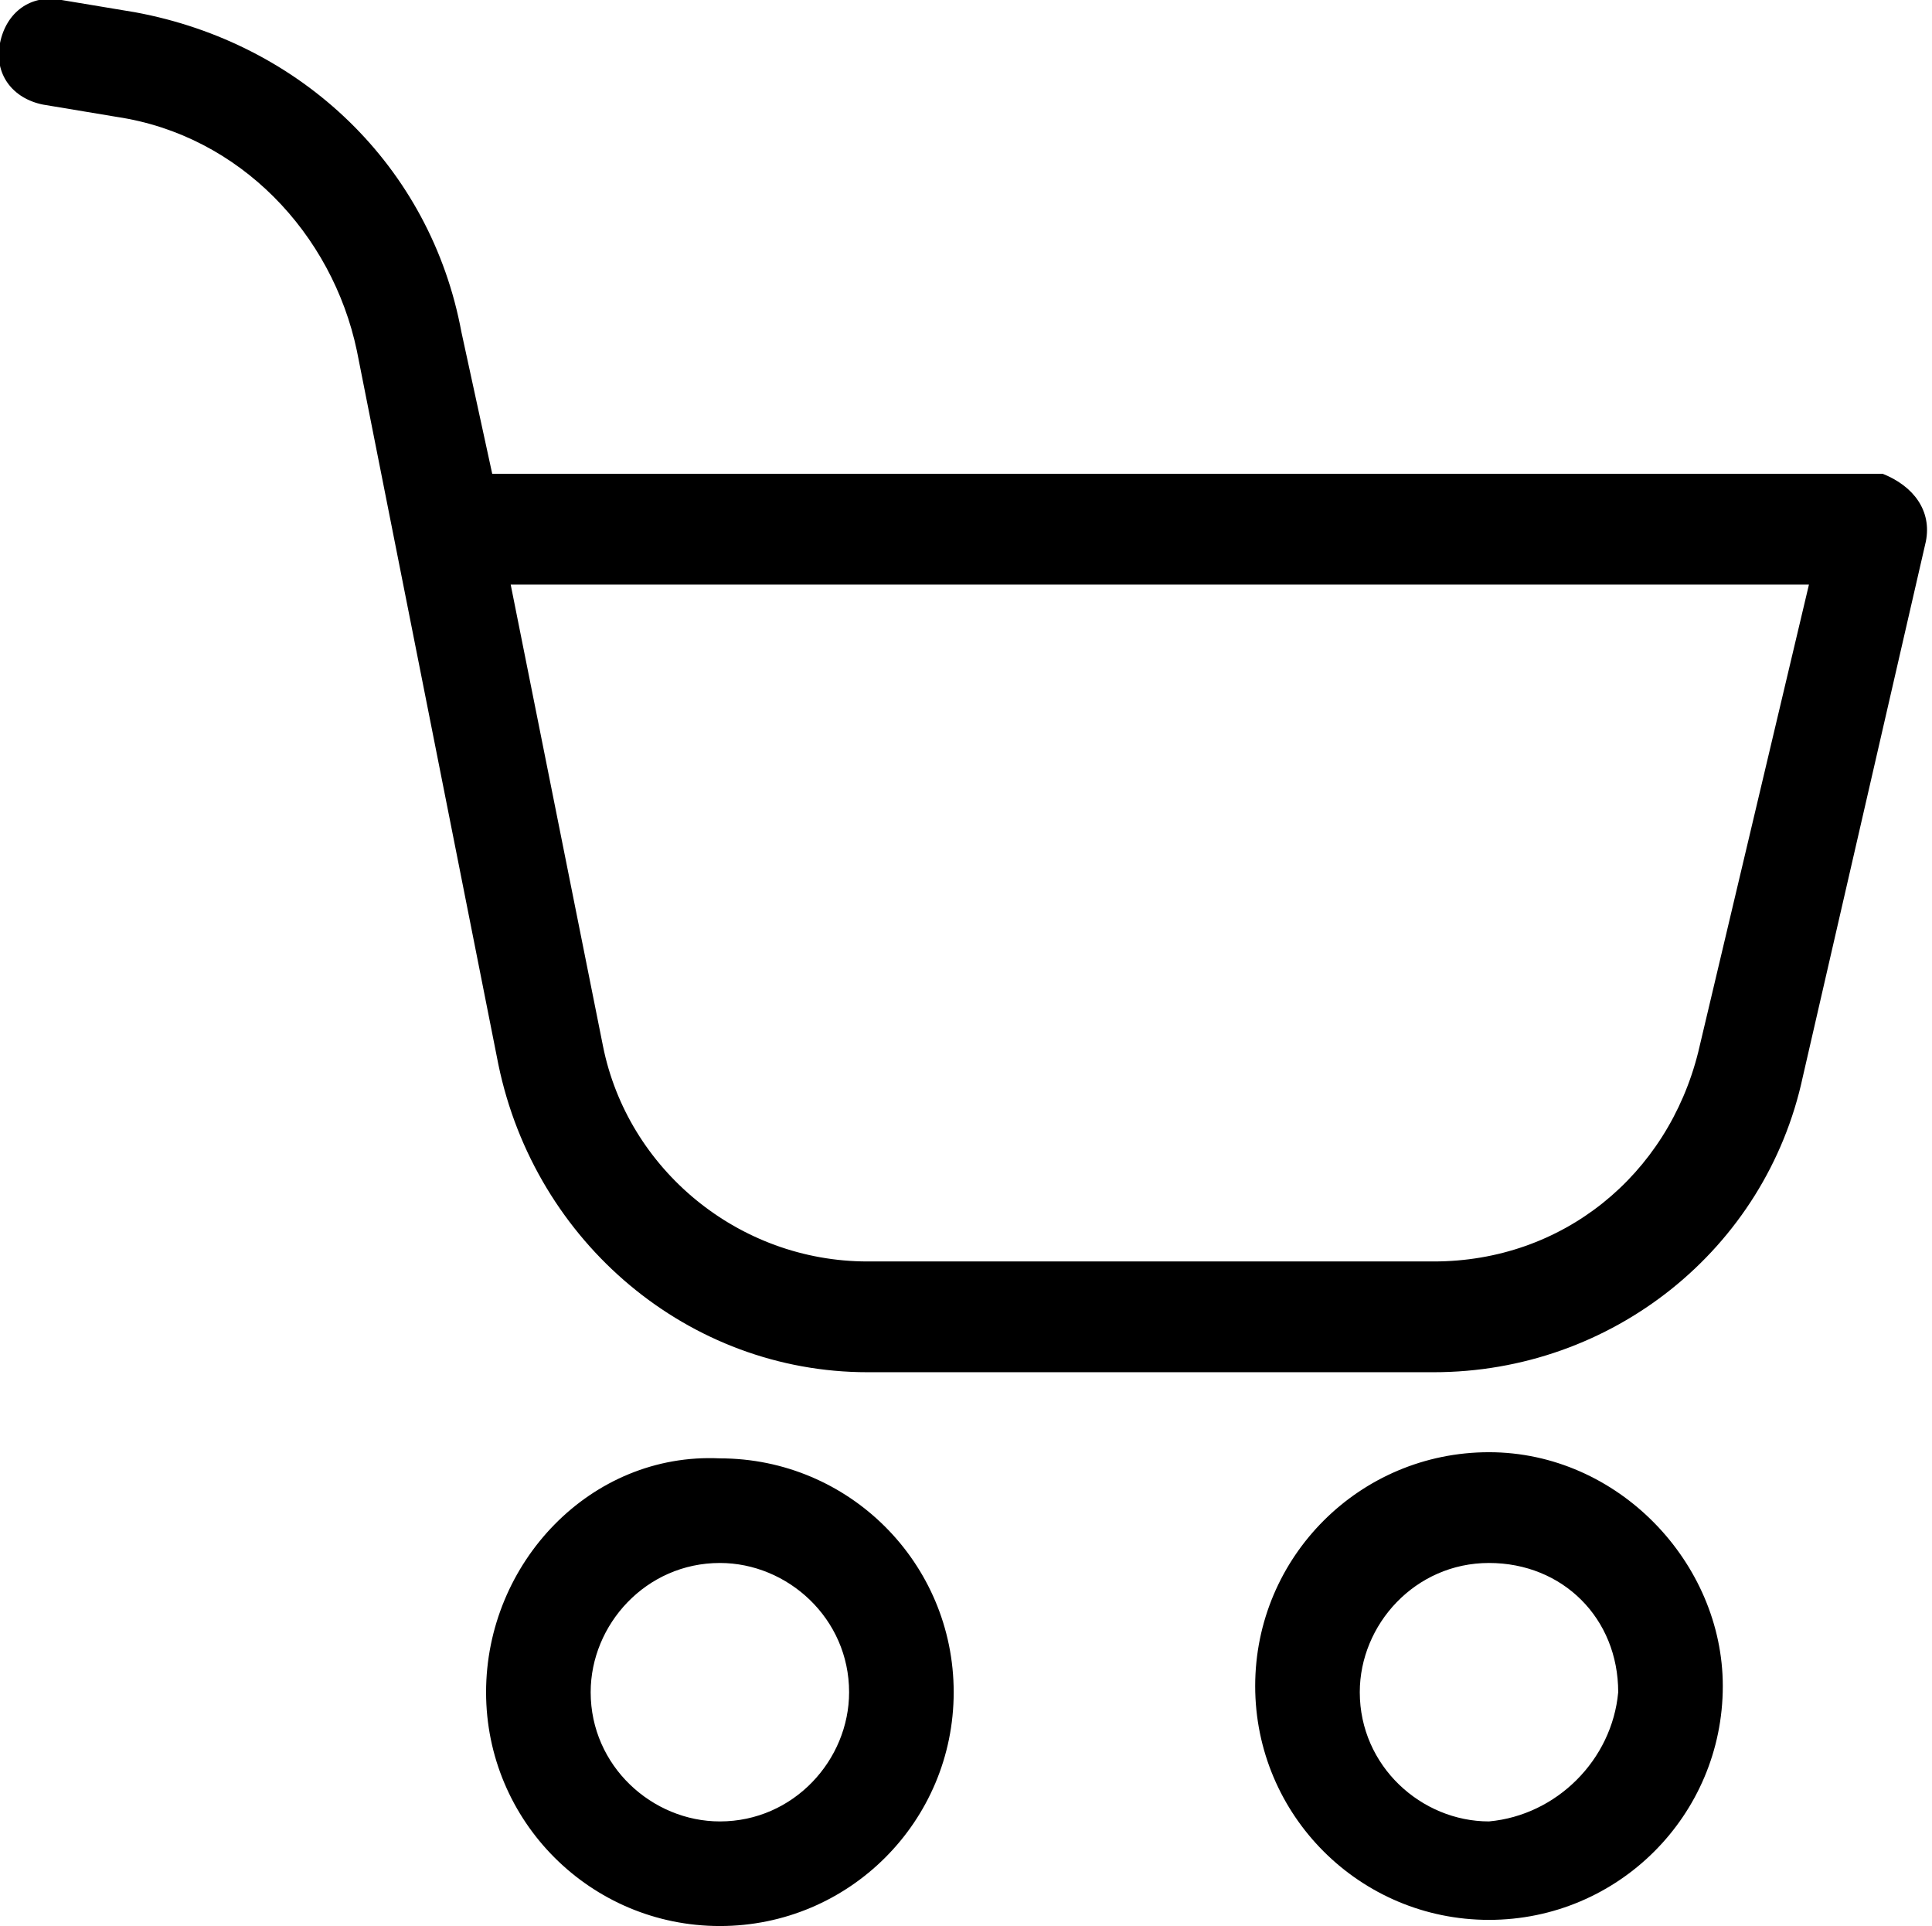
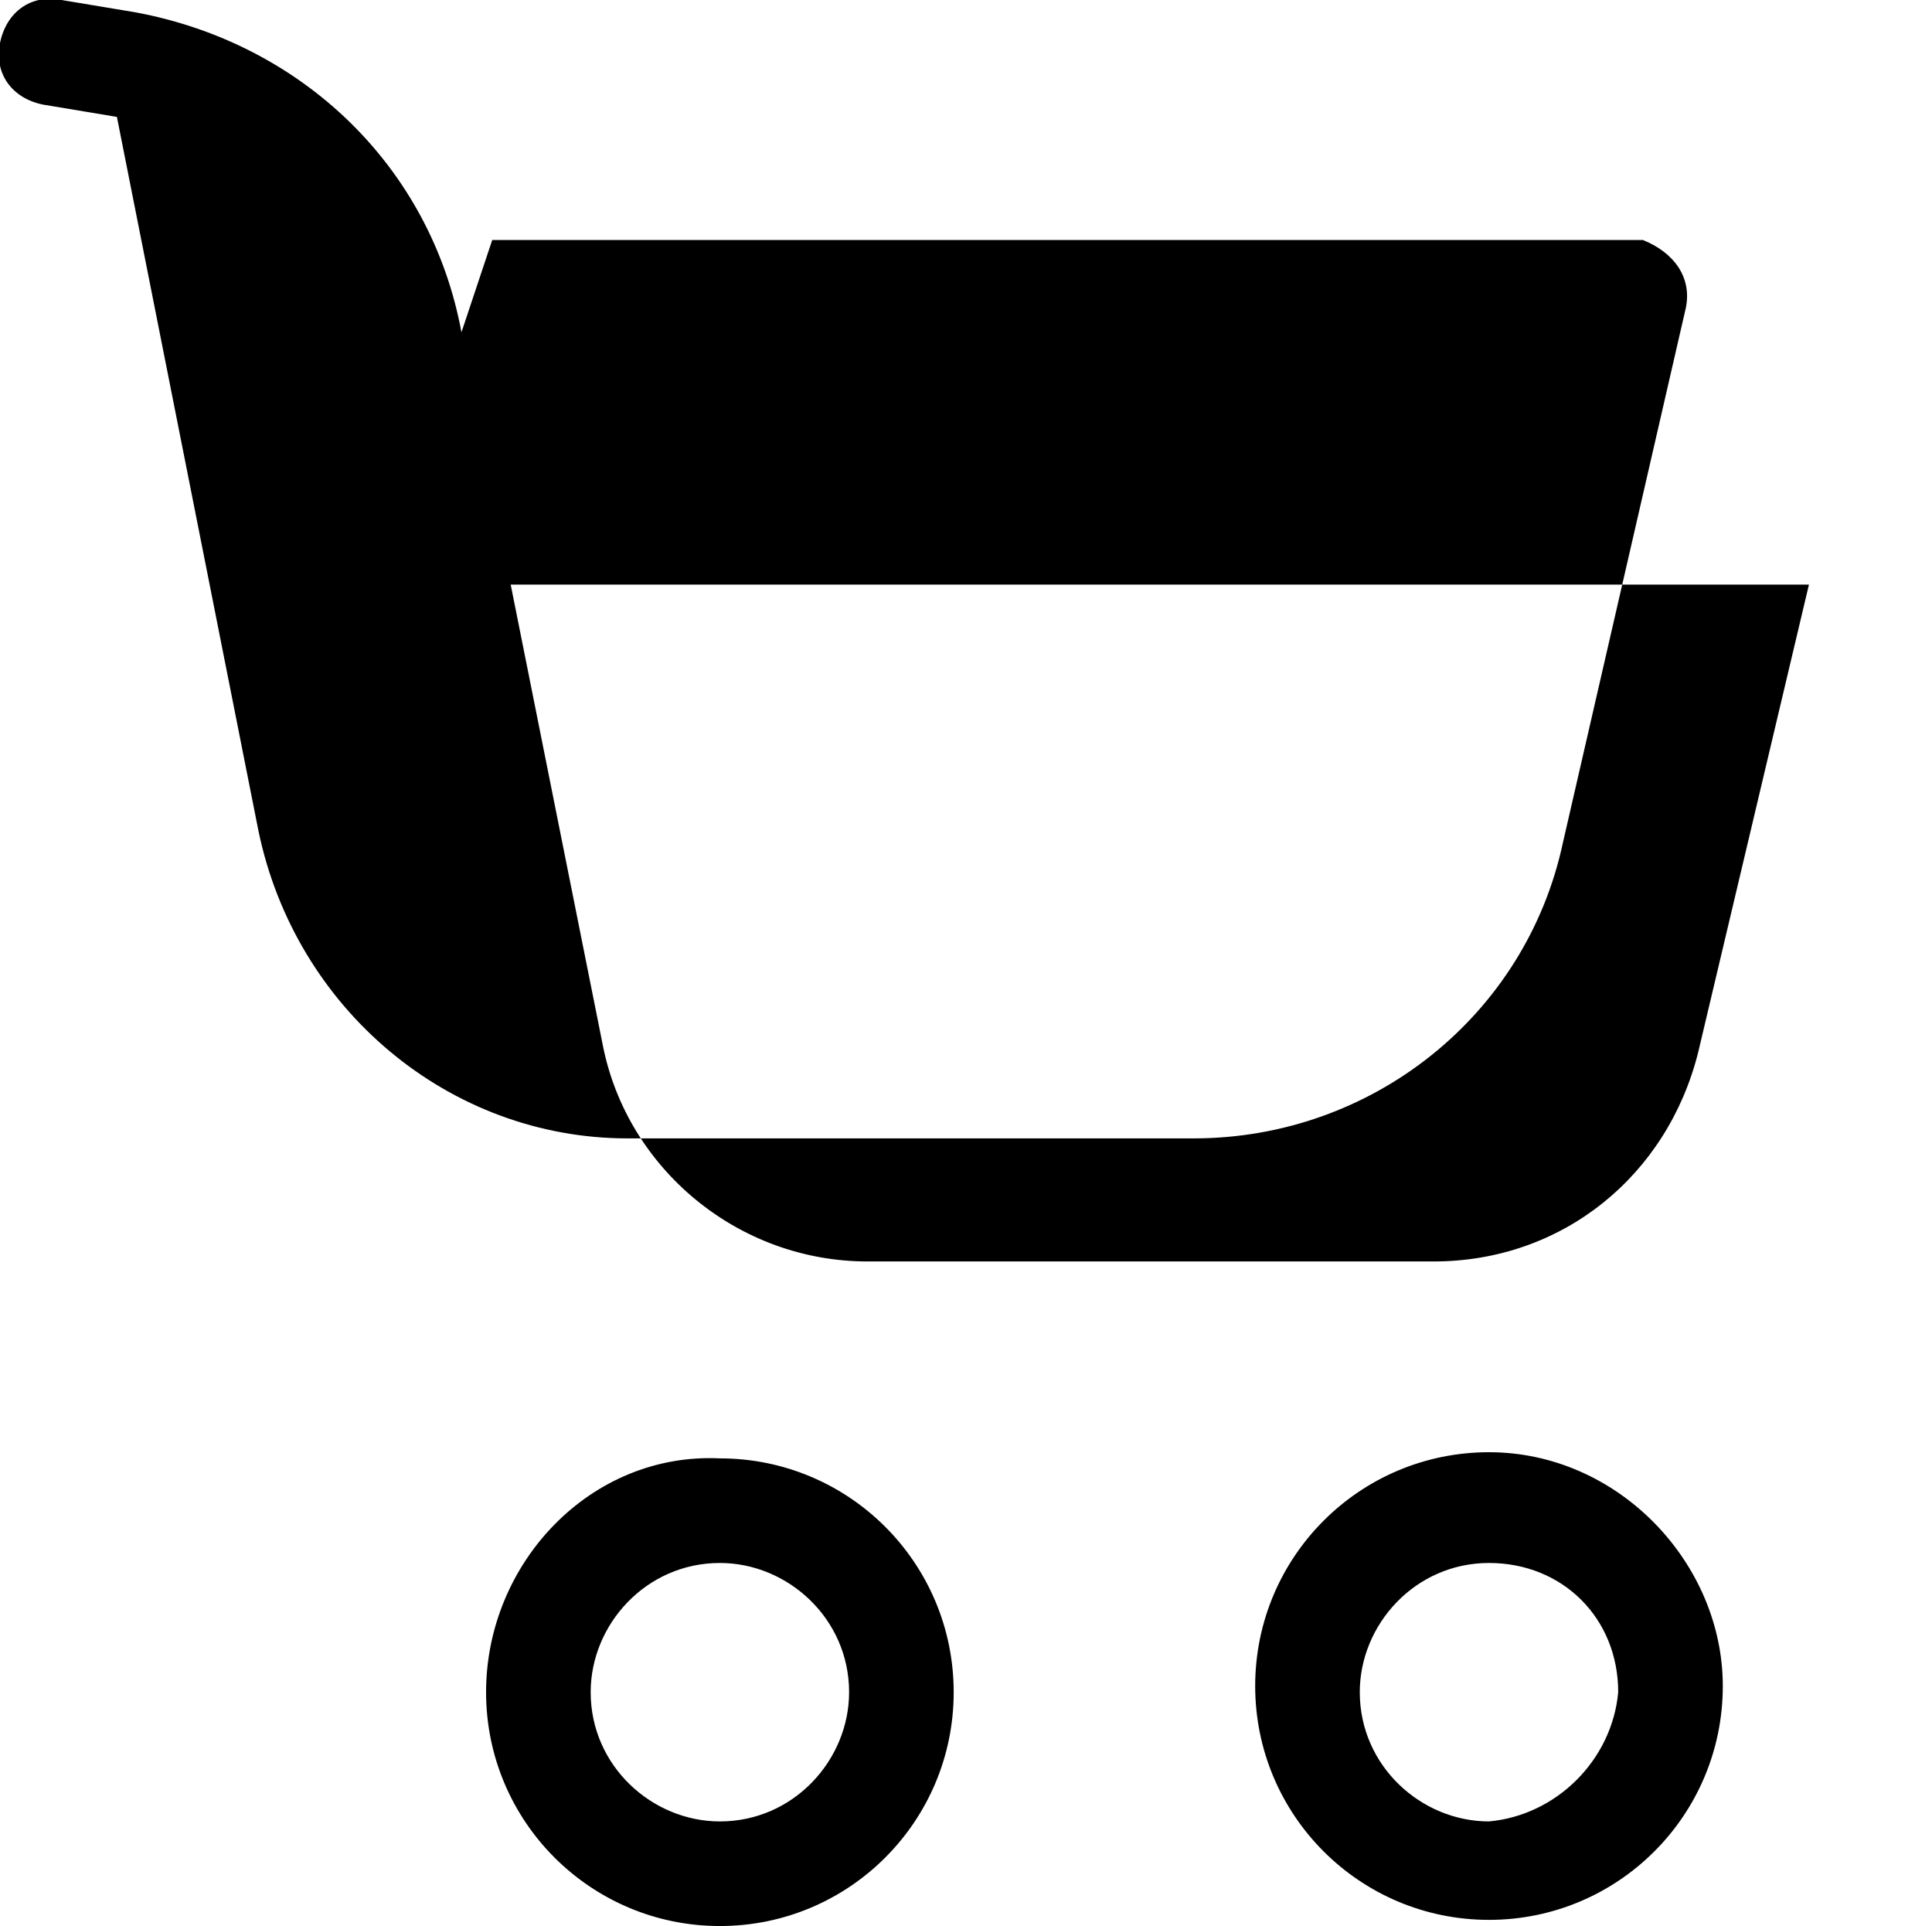
<svg xmlns="http://www.w3.org/2000/svg" version="1.1" id="Layer_1" x="0px" y="0px" width="31.4px" height="31.3px" viewBox="0 0 31.4 31.3" style="enable-background:new 0 0 31.4 31.3;" xml:space="preserve">
  <style type="text/css">
	.st0{fill:#000;}
</style>
-   <path class="st0" d="M7.9,27.5c0,2.1,1.7,3.8,3.8,3.8c2.1,0,3.8-1.7,3.8-3.8c0-2.1-1.7-3.8-3.8-3.8c0,0,0,0,0,0  C9.6,23.6,7.9,25.4,7.9,27.5C7.9,27.5,7.9,27.5,7.9,27.5z M13.8,27.5c0,1.1-0.9,2.1-2.1,2.1c-1.1,0-2.1-0.9-2.1-2.1  c0-1.1,0.9-2.1,2.1-2.1C12.8,25.4,13.8,26.3,13.8,27.5C13.8,27.5,13.8,27.5,13.8,27.5L13.8,27.5z M24.2,23.6c-2.1,0-3.8,1.7-3.8,3.8  s1.7,3.8,3.8,3.8c2.1,0,3.8-1.7,3.8-3.8c0,0,0,0,0,0l0,0C28,25.4,26.3,23.6,24.2,23.6L24.2,23.6z M24.2,29.6c-1.1,0-2.1-0.9-2.1-2.1  c0-1.1,0.9-2.1,2.1-2.1s2.1,0.9,2.1,2.1c0,0,0,0,0,0C26.2,28.6,25.3,29.5,24.2,29.6L24.2,29.6z M0,0.7c-0.1,0.5,0.2,0.9,0.7,1  l1.2,0.2c2,0.3,3.5,1.9,3.9,3.8l2.3,11.6c0.6,2.9,3.1,5,6,5h9.2c2.9,0,5.4-2,6-4.8l2-8.7c0.1-0.5-0.2-0.9-0.7-1.1c0,0,0,0,0,0  c-0.1,0-0.1,0-0.2,0H8L7.5,5.4C7,2.7,4.9,0.7,2.2,0.2L1,0C0.5-0.1,0.1,0.2,0,0.7C0,0.7,0,0.7,0,0.7z M29.4,9.5l-1.8,7.6  c-0.5,2-2.2,3.4-4.3,3.4h-9.2c-2.1,0-3.9-1.5-4.3-3.5L8.3,9.5L29.4,9.5z" />
+   <path class="st0" d="M7.9,27.5c0,2.1,1.7,3.8,3.8,3.8c2.1,0,3.8-1.7,3.8-3.8c0-2.1-1.7-3.8-3.8-3.8c0,0,0,0,0,0  C9.6,23.6,7.9,25.4,7.9,27.5C7.9,27.5,7.9,27.5,7.9,27.5z M13.8,27.5c0,1.1-0.9,2.1-2.1,2.1c-1.1,0-2.1-0.9-2.1-2.1  c0-1.1,0.9-2.1,2.1-2.1C12.8,25.4,13.8,26.3,13.8,27.5C13.8,27.5,13.8,27.5,13.8,27.5L13.8,27.5z M24.2,23.6c-2.1,0-3.8,1.7-3.8,3.8  s1.7,3.8,3.8,3.8c2.1,0,3.8-1.7,3.8-3.8c0,0,0,0,0,0l0,0C28,25.4,26.3,23.6,24.2,23.6L24.2,23.6z M24.2,29.6c-1.1,0-2.1-0.9-2.1-2.1  c0-1.1,0.9-2.1,2.1-2.1s2.1,0.9,2.1,2.1c0,0,0,0,0,0C26.2,28.6,25.3,29.5,24.2,29.6L24.2,29.6z M0,0.7c-0.1,0.5,0.2,0.9,0.7,1  l1.2,0.2l2.3,11.6c0.6,2.9,3.1,5,6,5h9.2c2.9,0,5.4-2,6-4.8l2-8.7c0.1-0.5-0.2-0.9-0.7-1.1c0,0,0,0,0,0  c-0.1,0-0.1,0-0.2,0H8L7.5,5.4C7,2.7,4.9,0.7,2.2,0.2L1,0C0.5-0.1,0.1,0.2,0,0.7C0,0.7,0,0.7,0,0.7z M29.4,9.5l-1.8,7.6  c-0.5,2-2.2,3.4-4.3,3.4h-9.2c-2.1,0-3.9-1.5-4.3-3.5L8.3,9.5L29.4,9.5z" />
</svg>